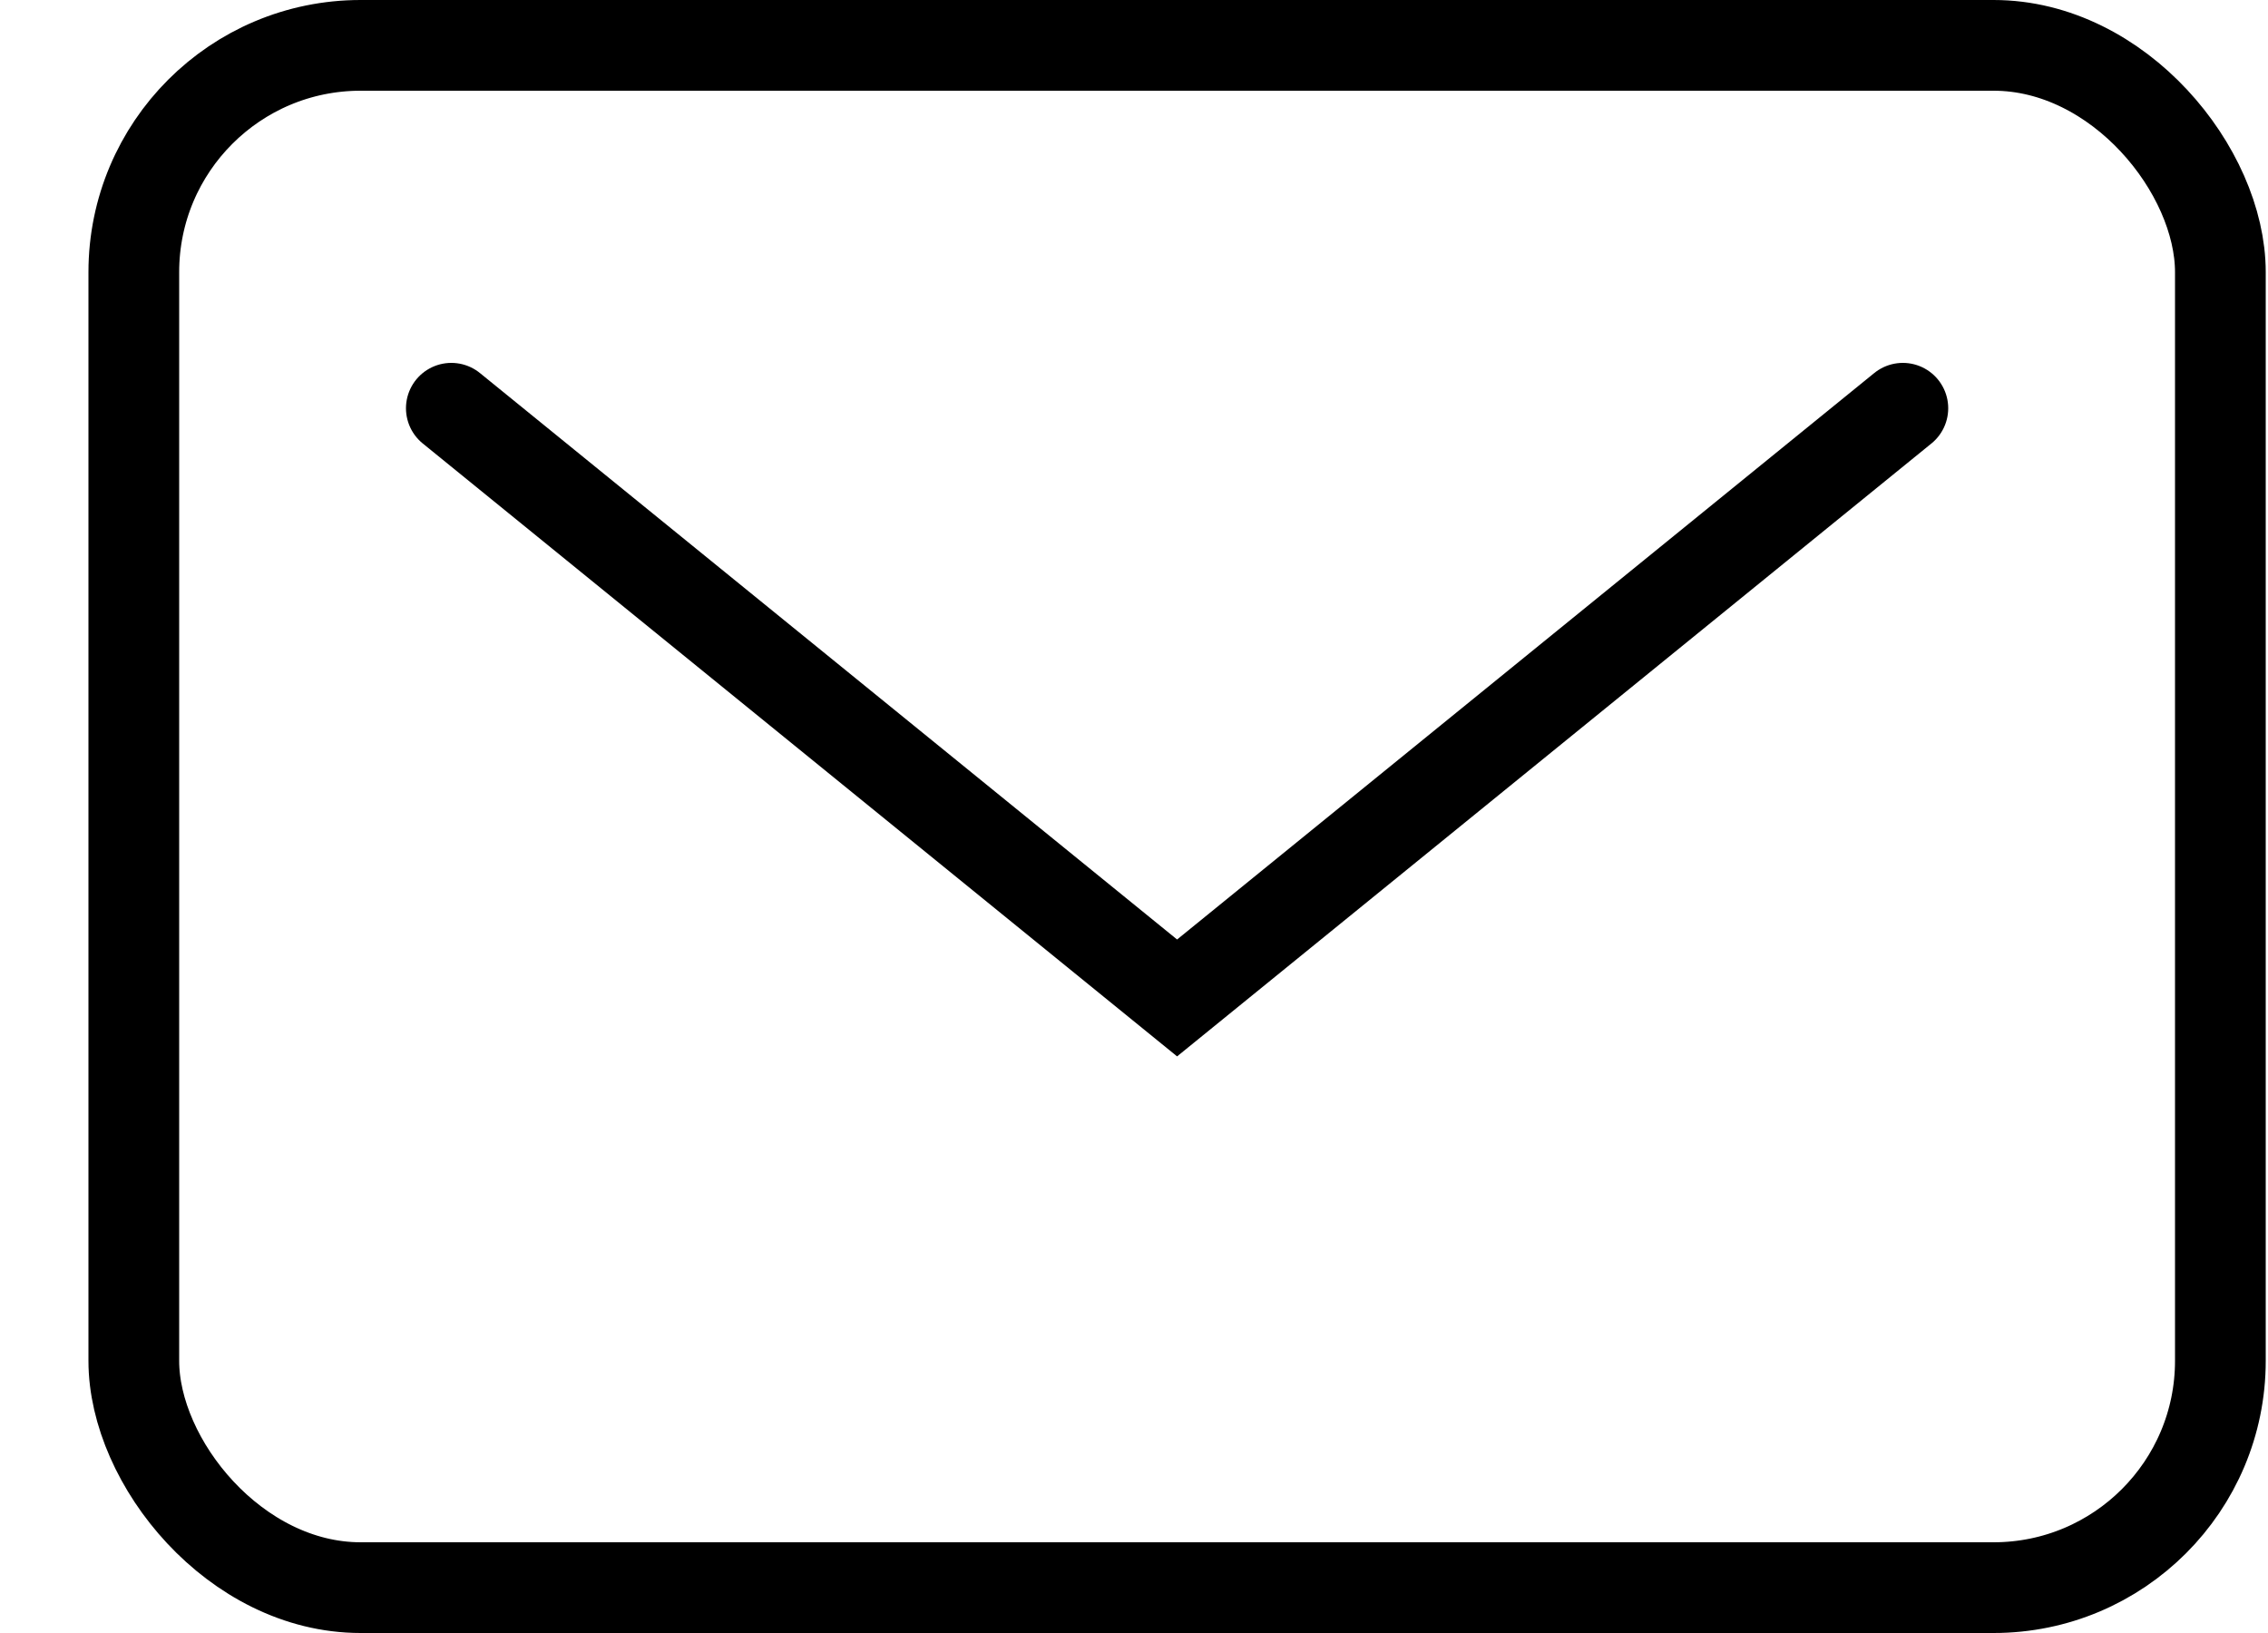
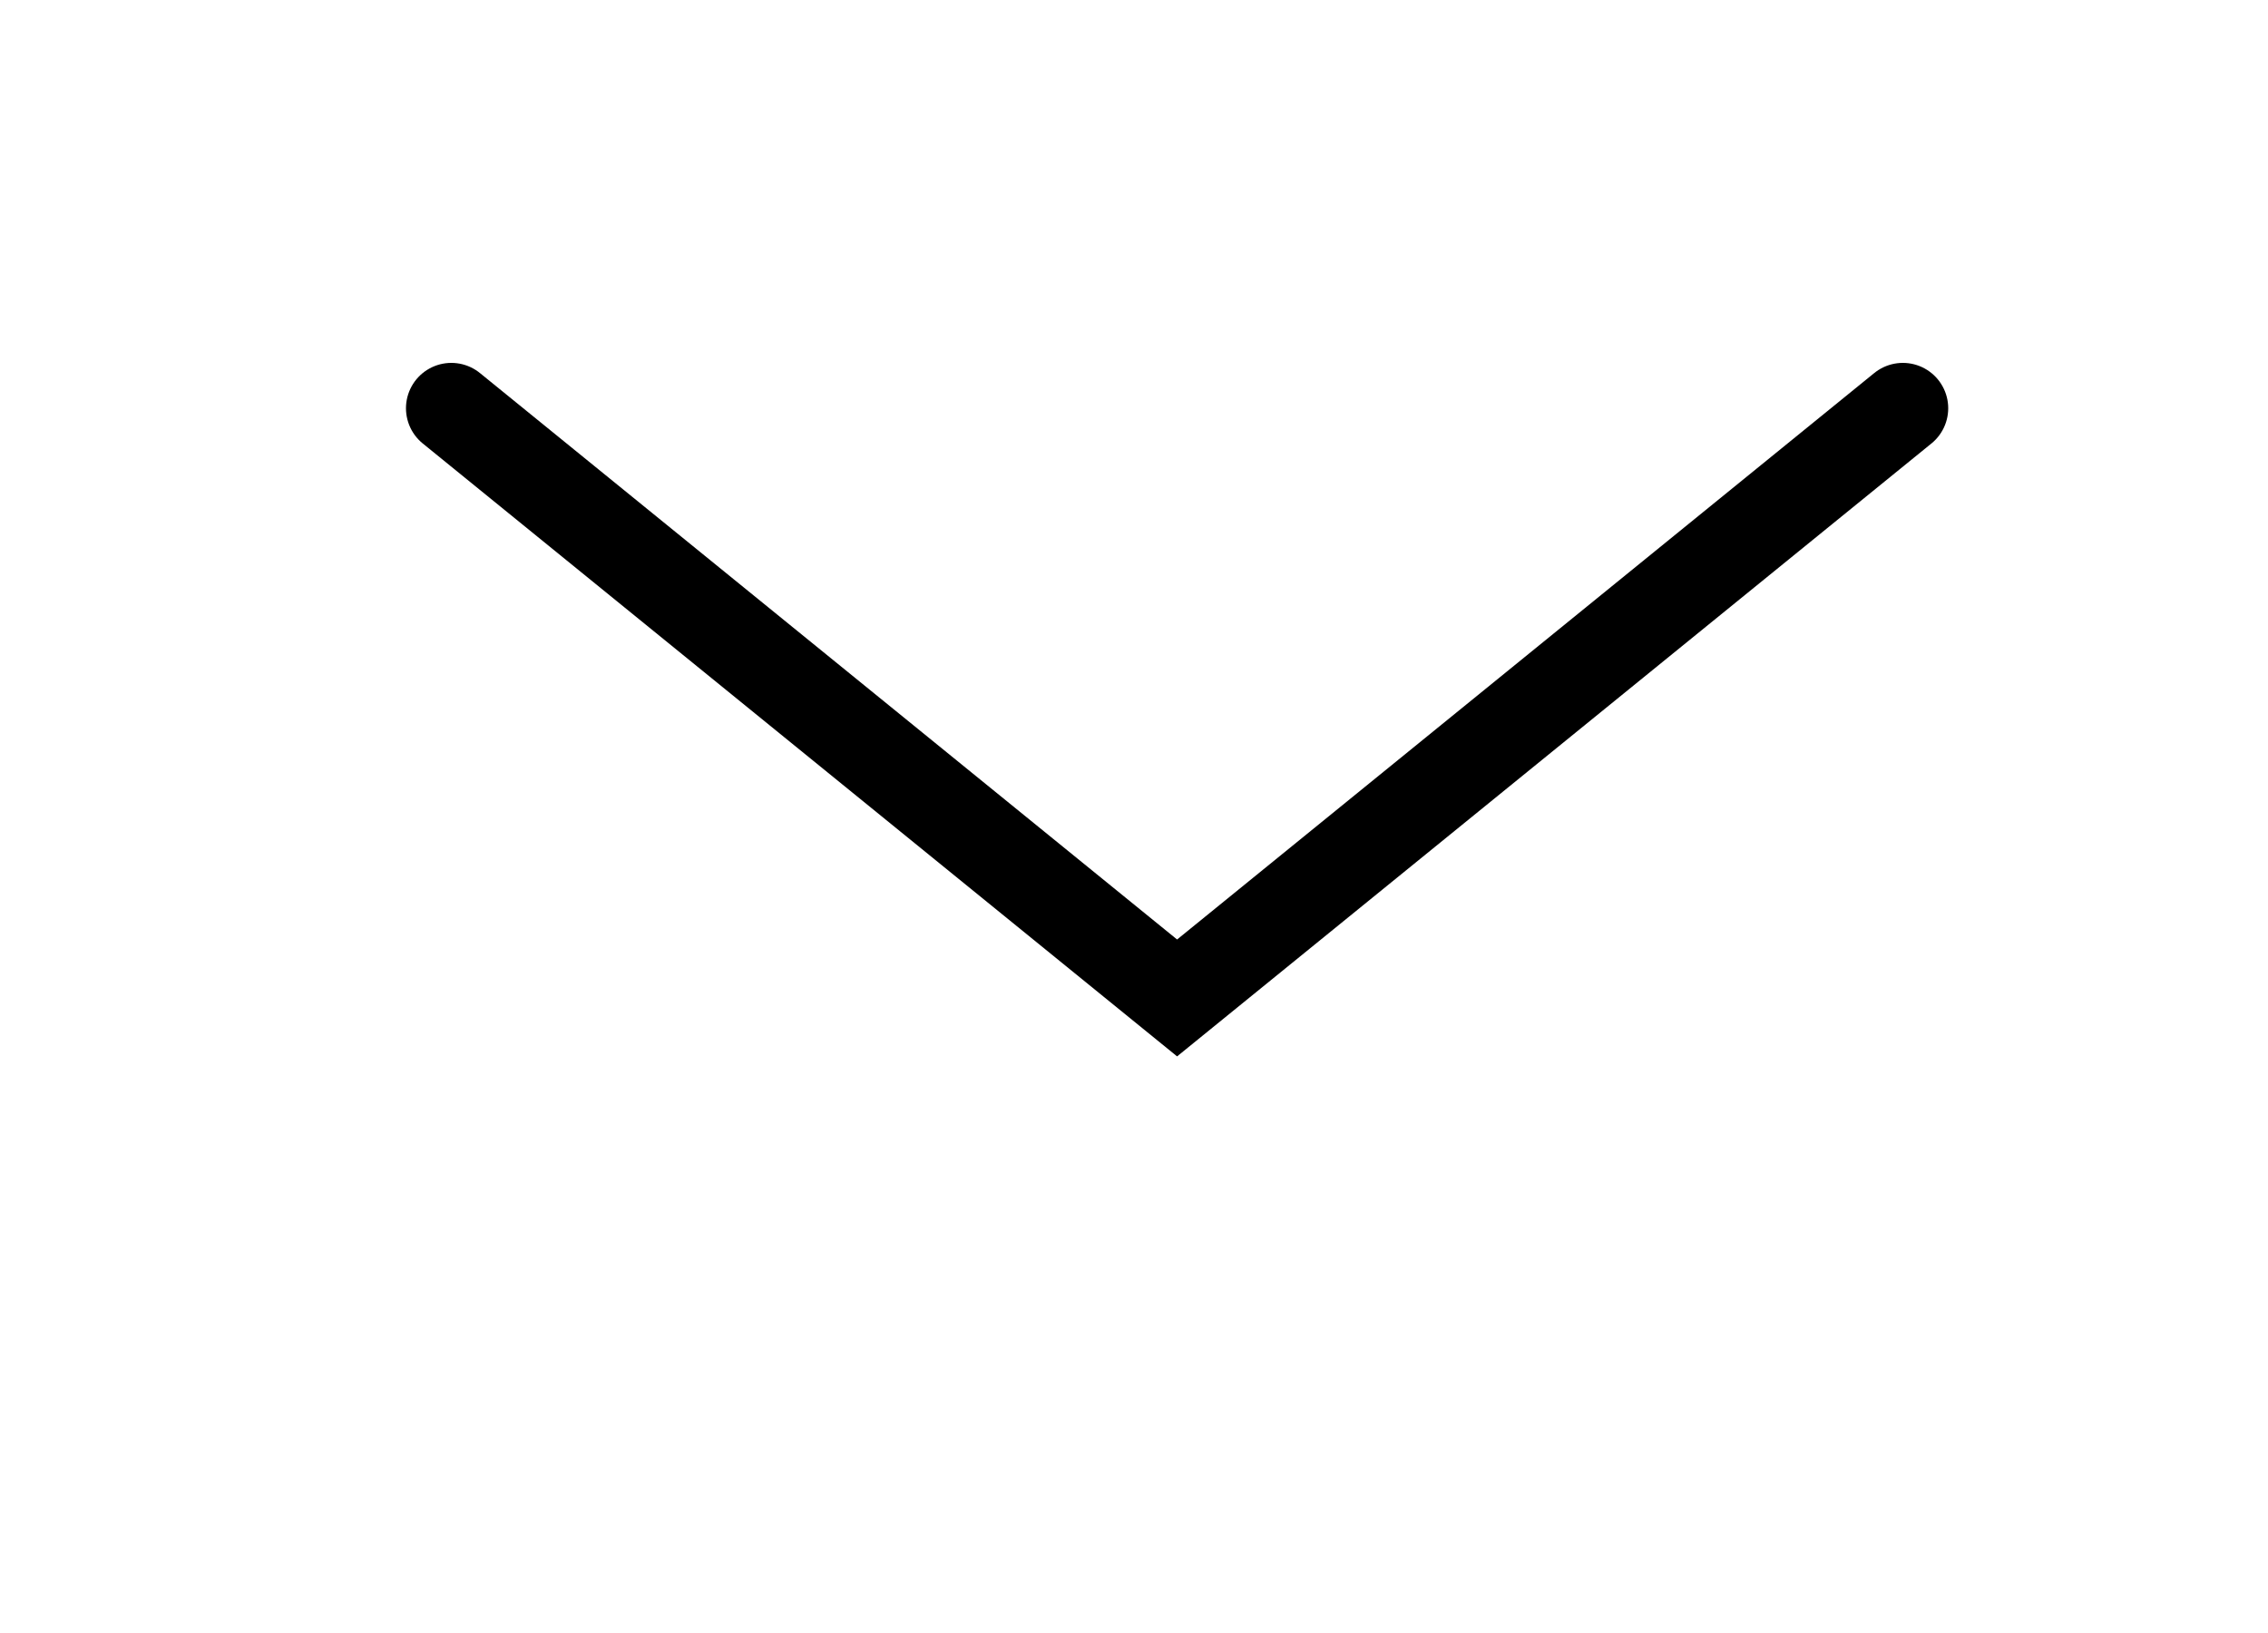
<svg xmlns="http://www.w3.org/2000/svg" width="25" height="18" viewBox="0 0 25 18" fill="none">
-   <rect x="1.475" y=".5" width="23" height="17" rx="2.5" stroke="#000" />
  <path d="M4.975 4.5l8 6.5 8-6.5" stroke="#000" stroke-linecap="round" />
</svg>